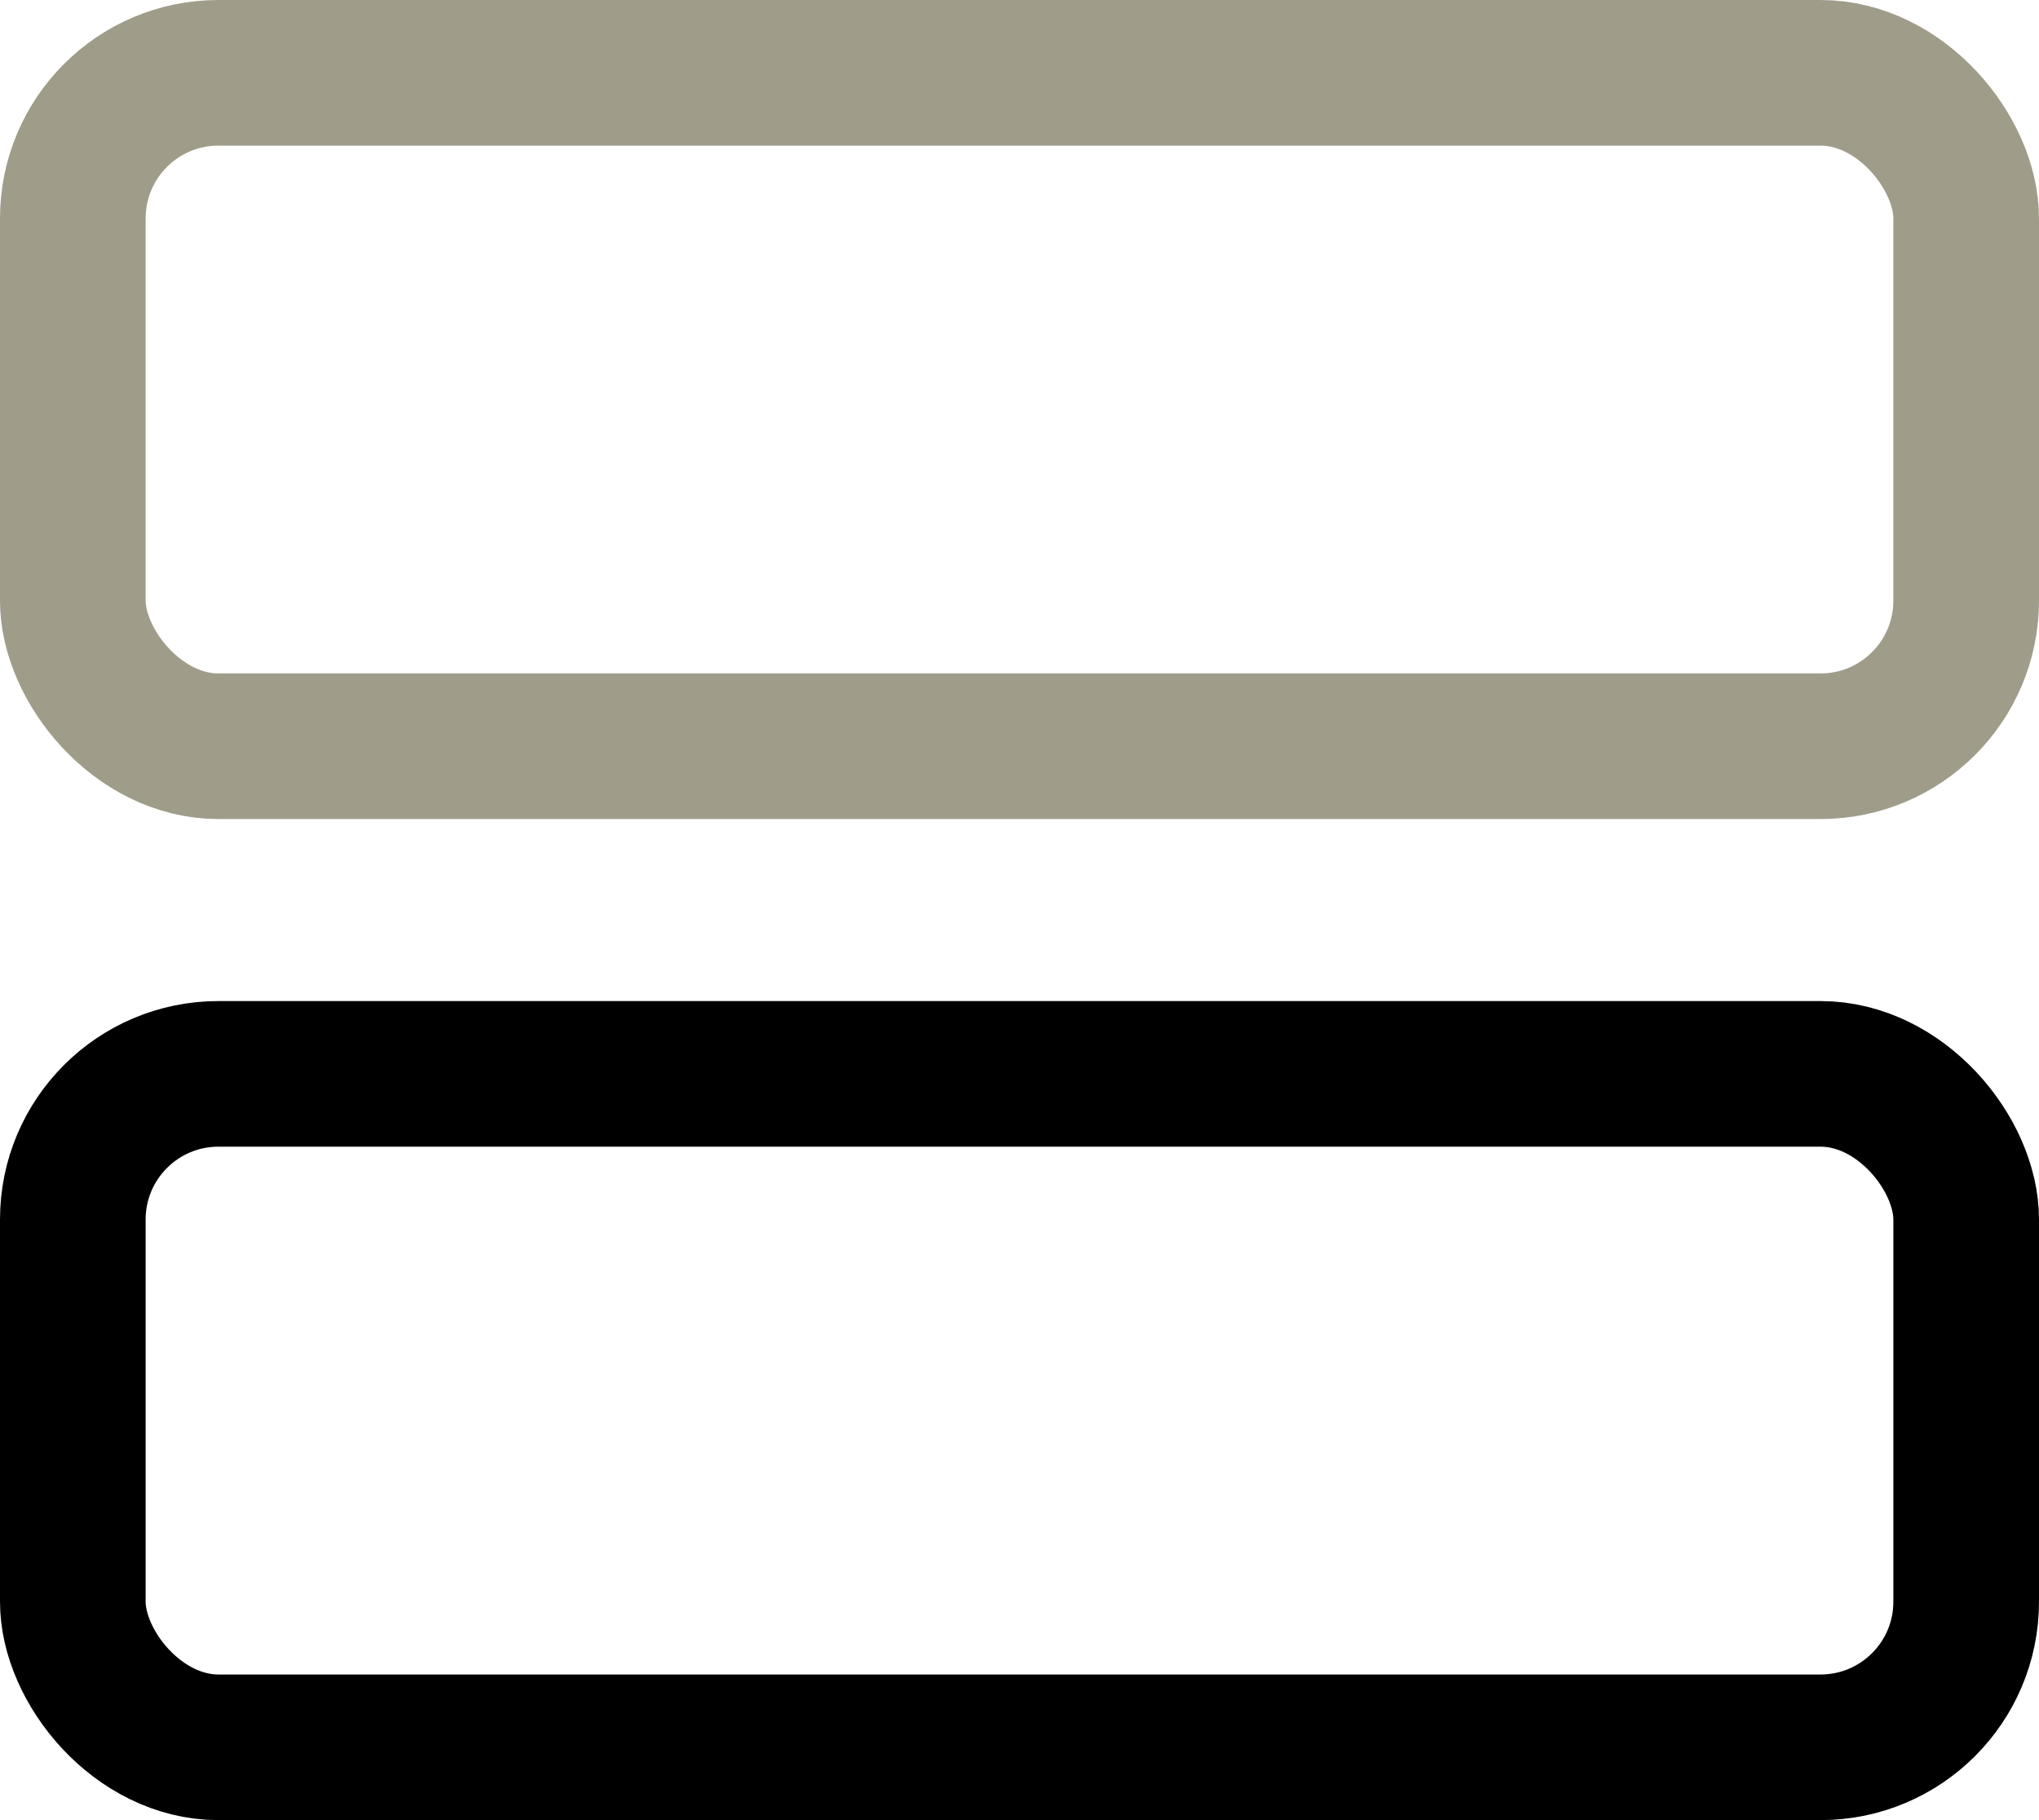
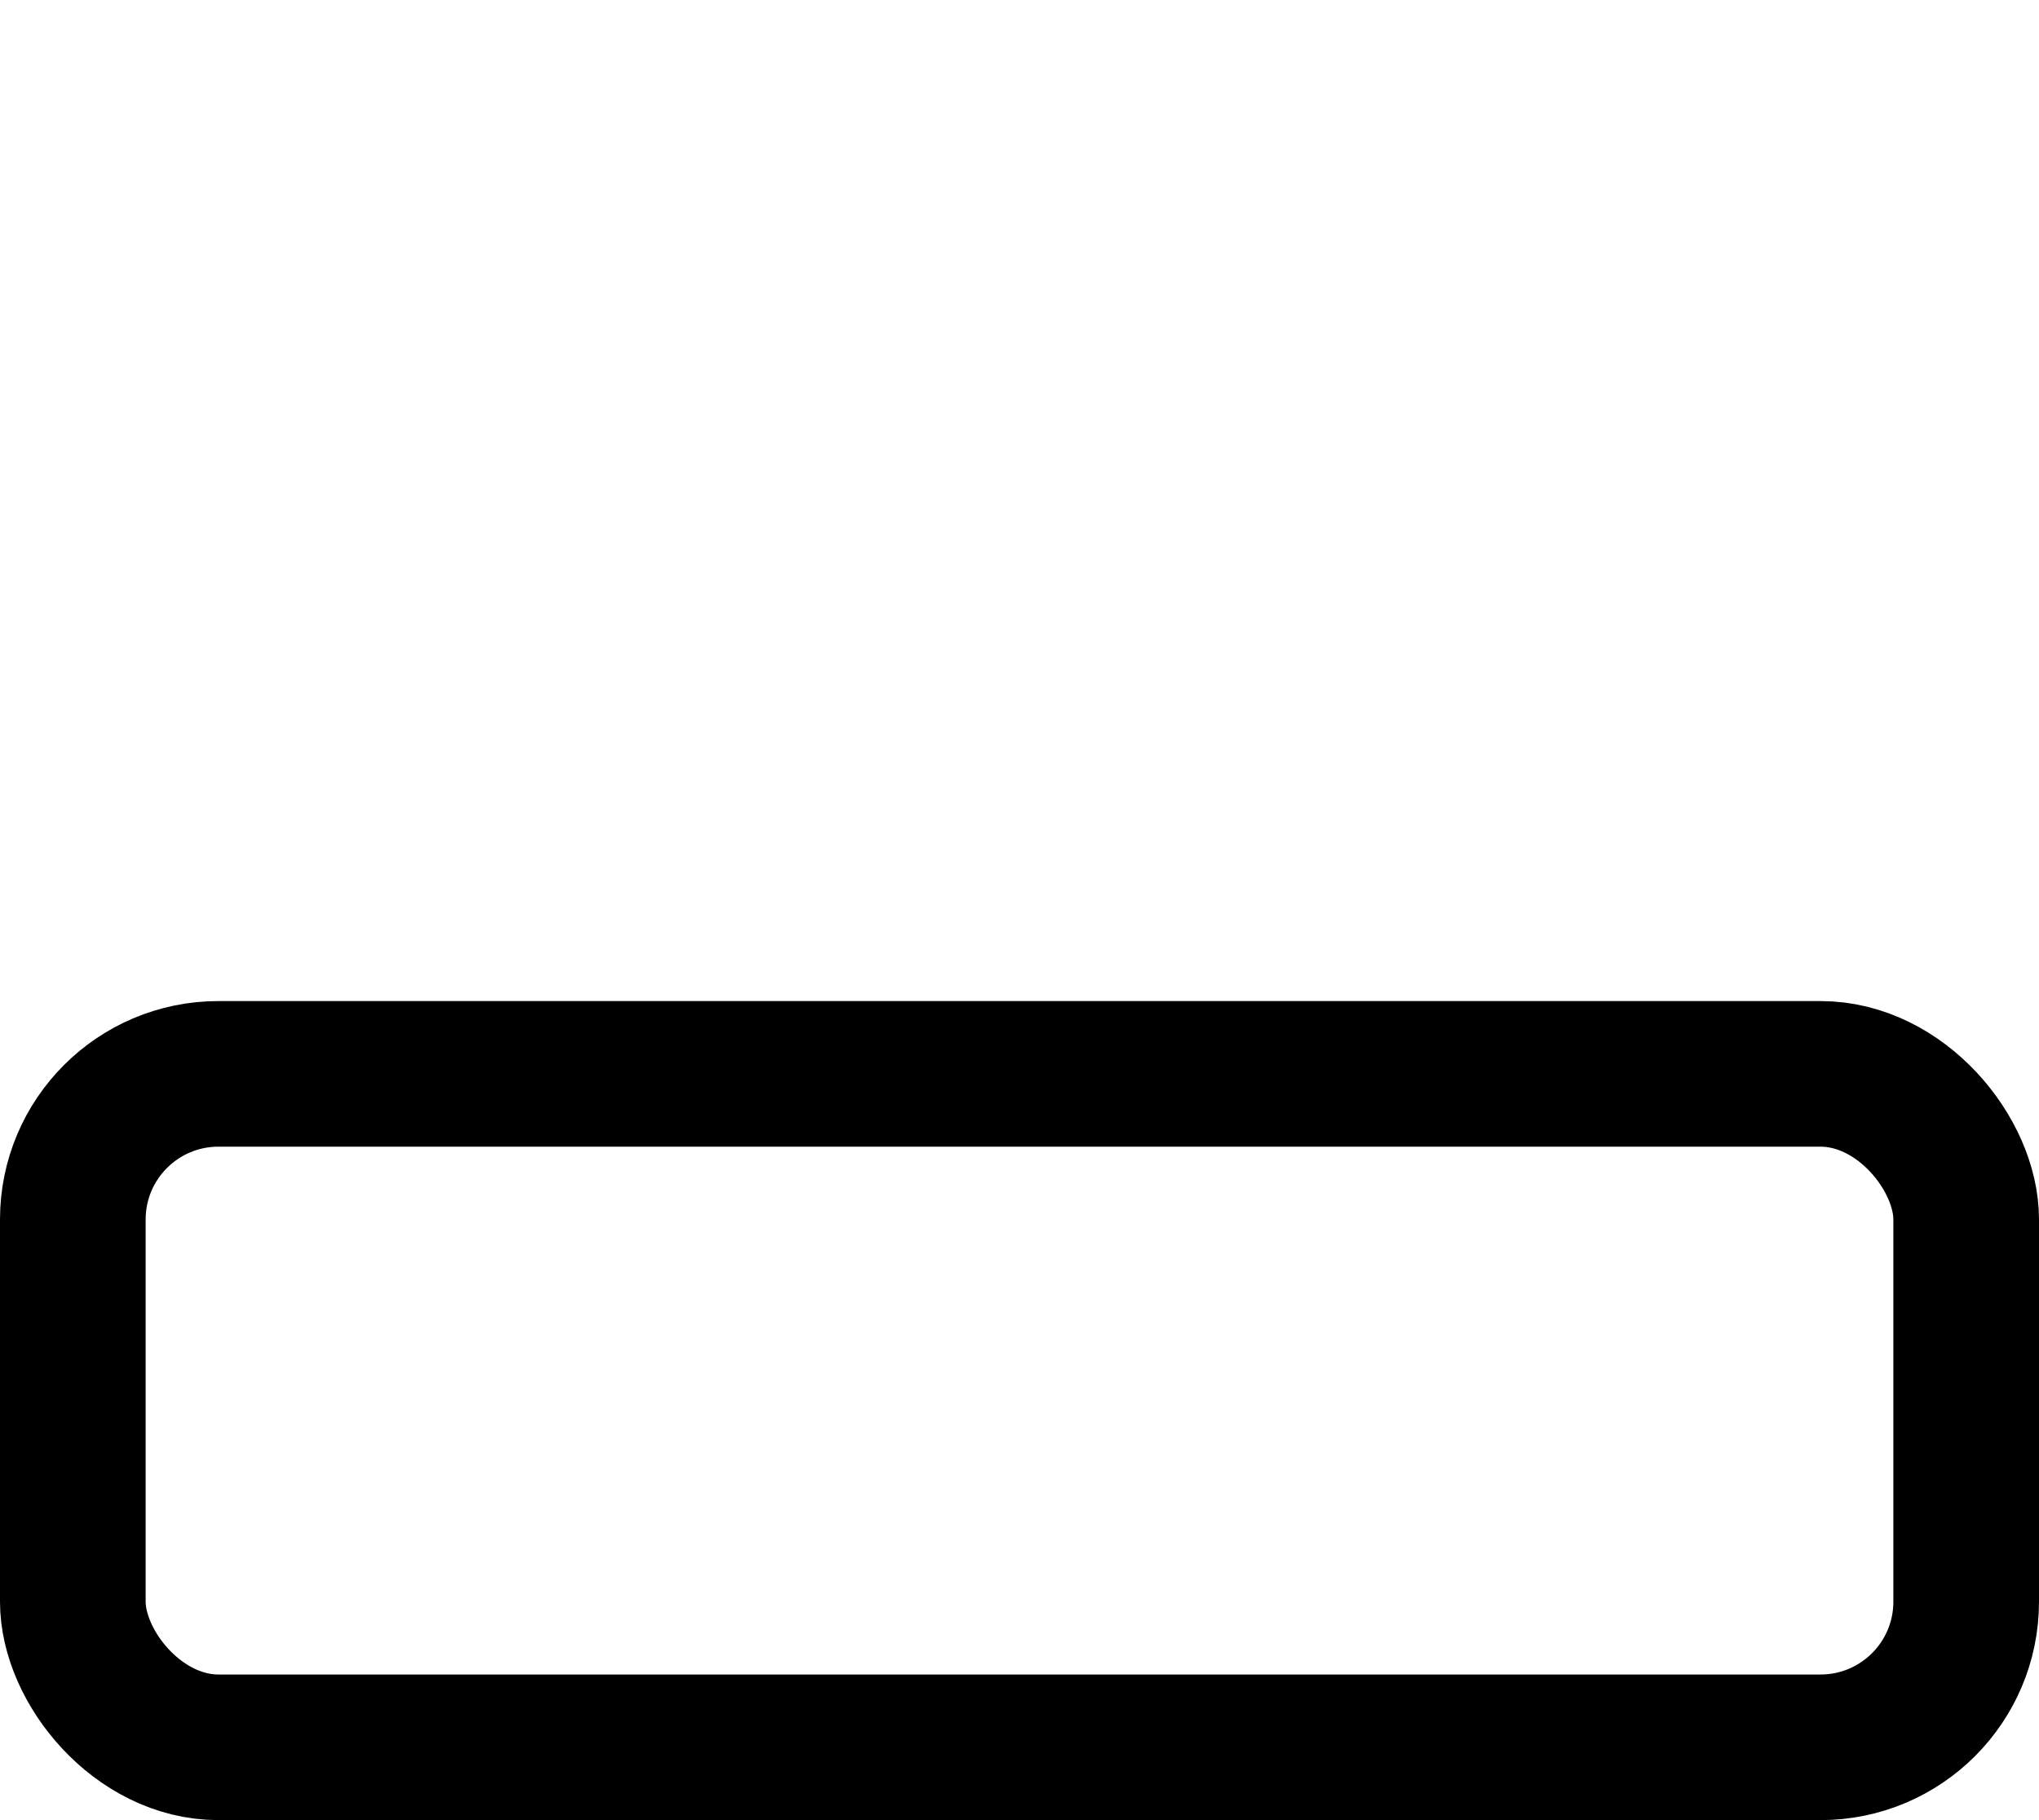
<svg xmlns="http://www.w3.org/2000/svg" width="112" height="100" viewBox="0 0 112 100" fill="none">
-   <rect x="4" y="4" width="104" height="37" rx="8" stroke="#9F9C8A" stroke-width="8" />
  <rect x="4" y="59" width="104" height="37" rx="8" stroke="black" stroke-width="8" />
</svg>